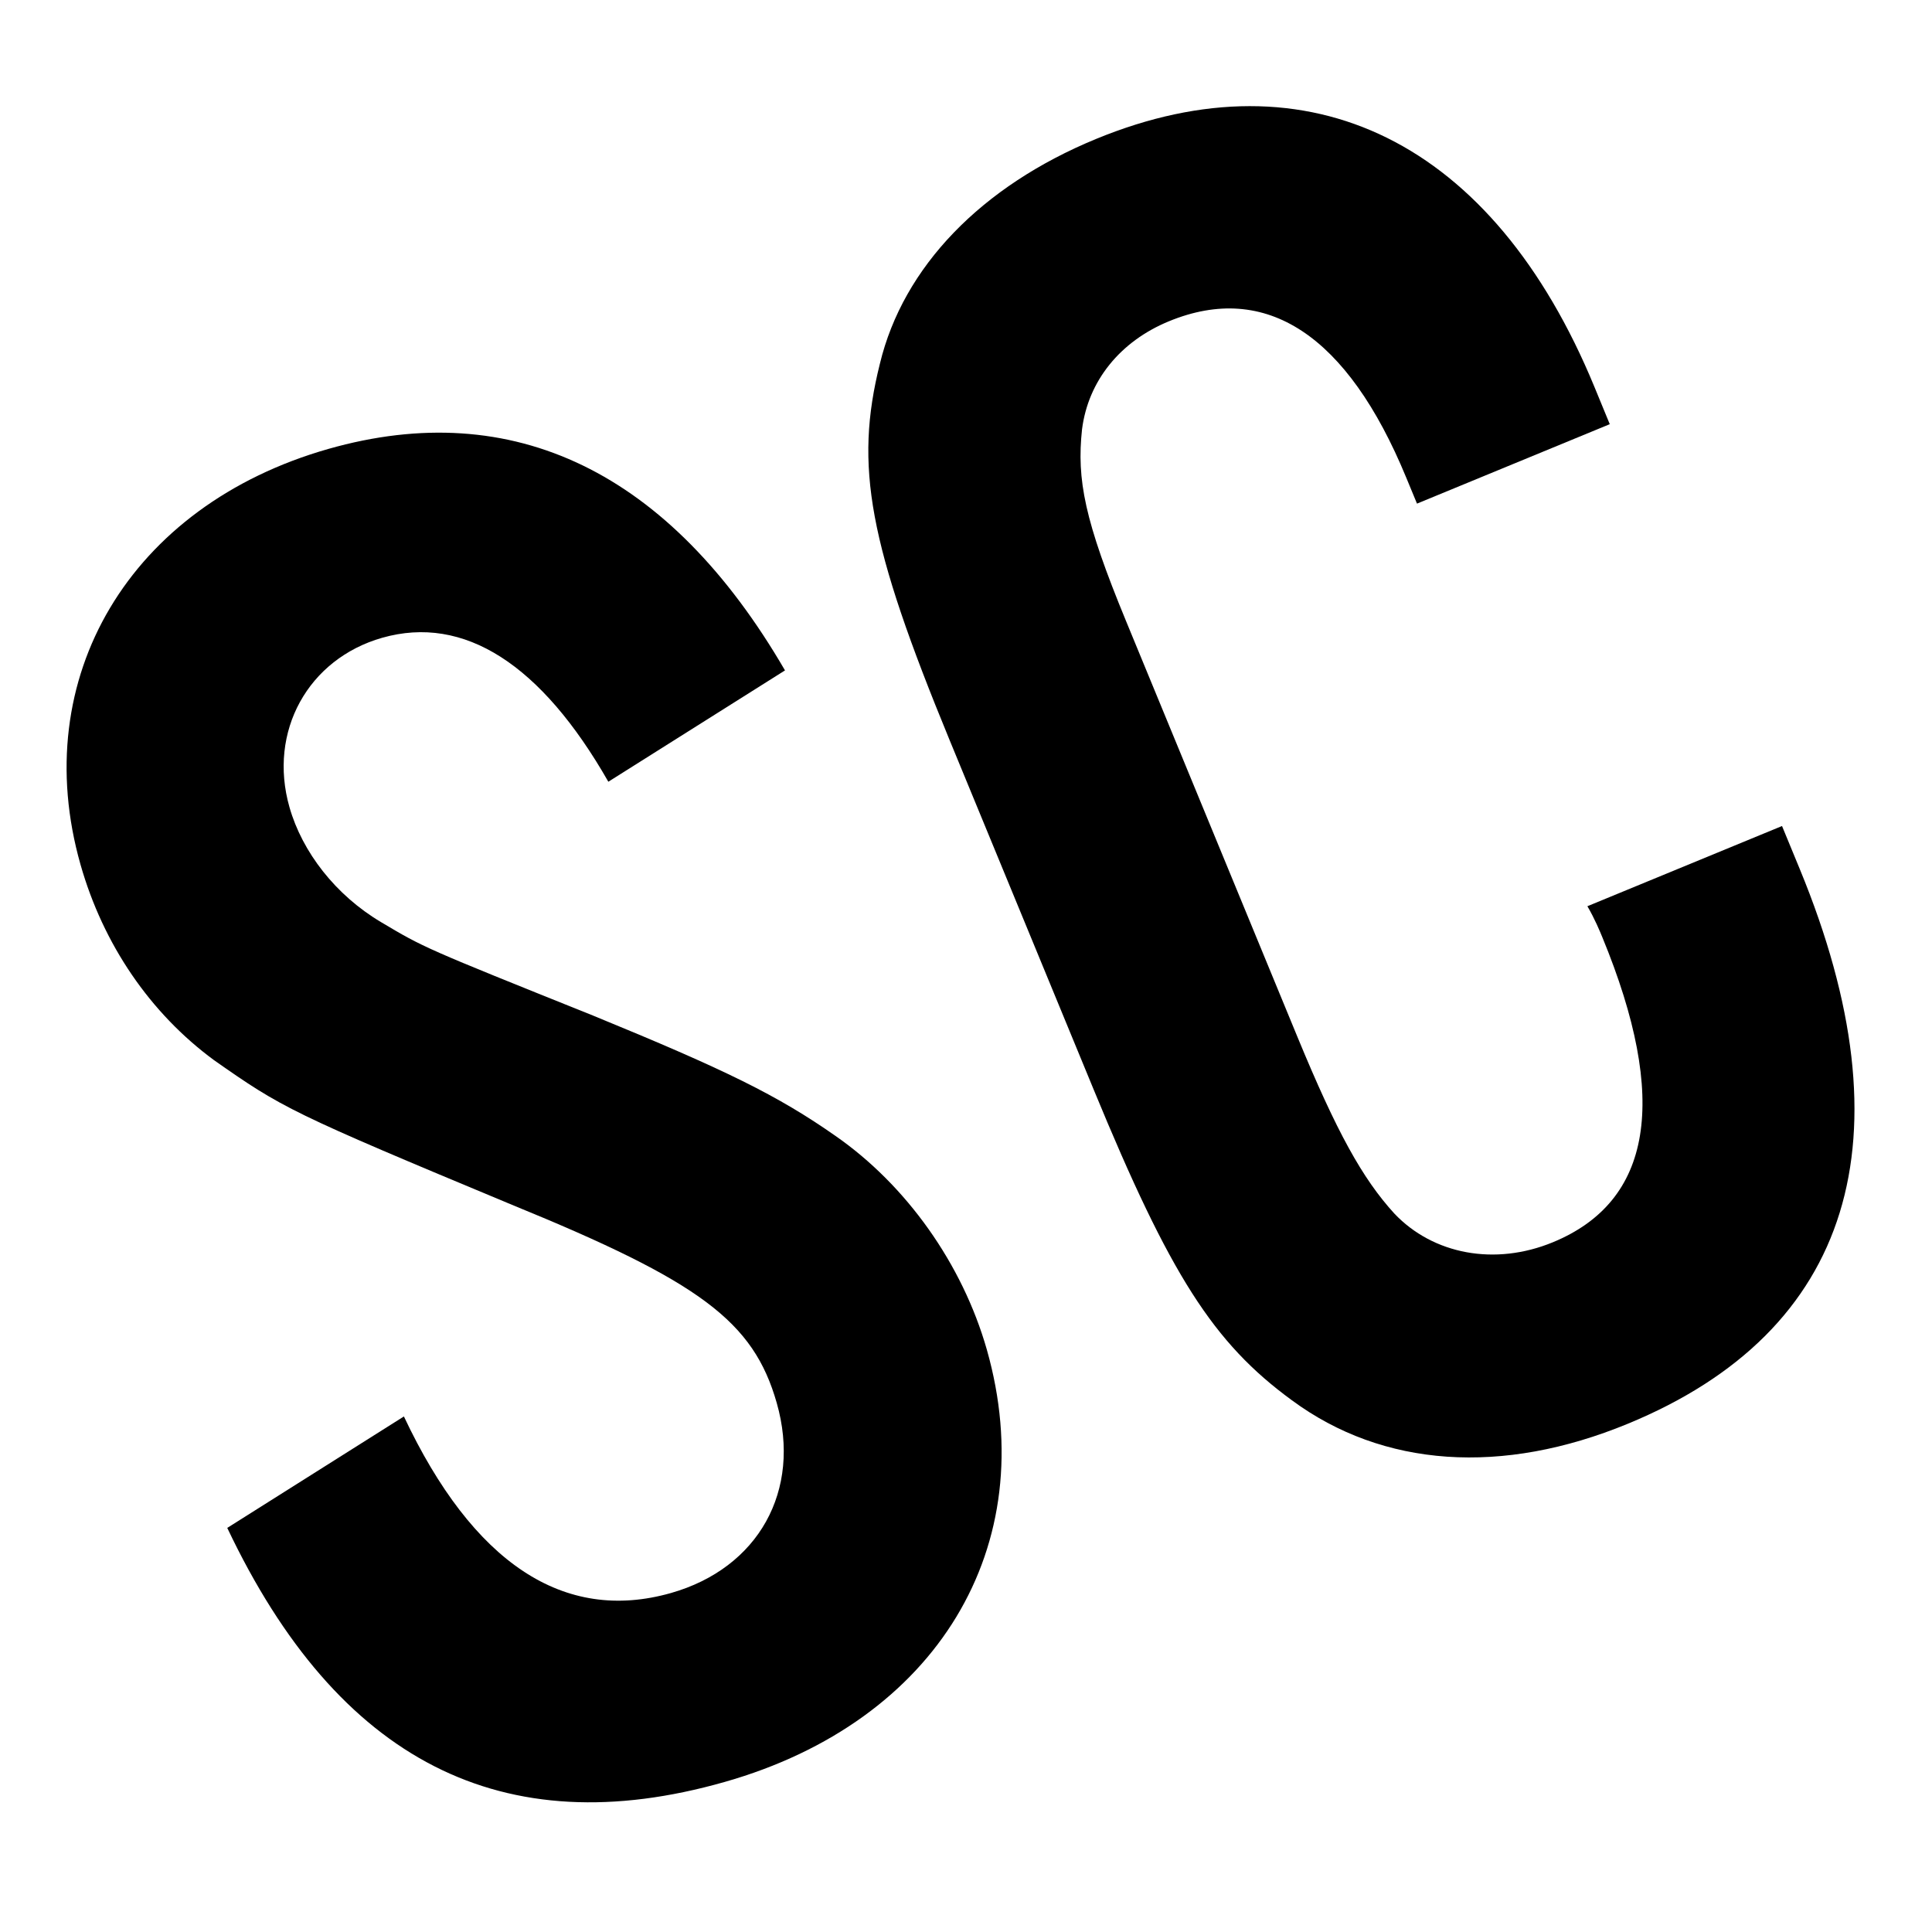
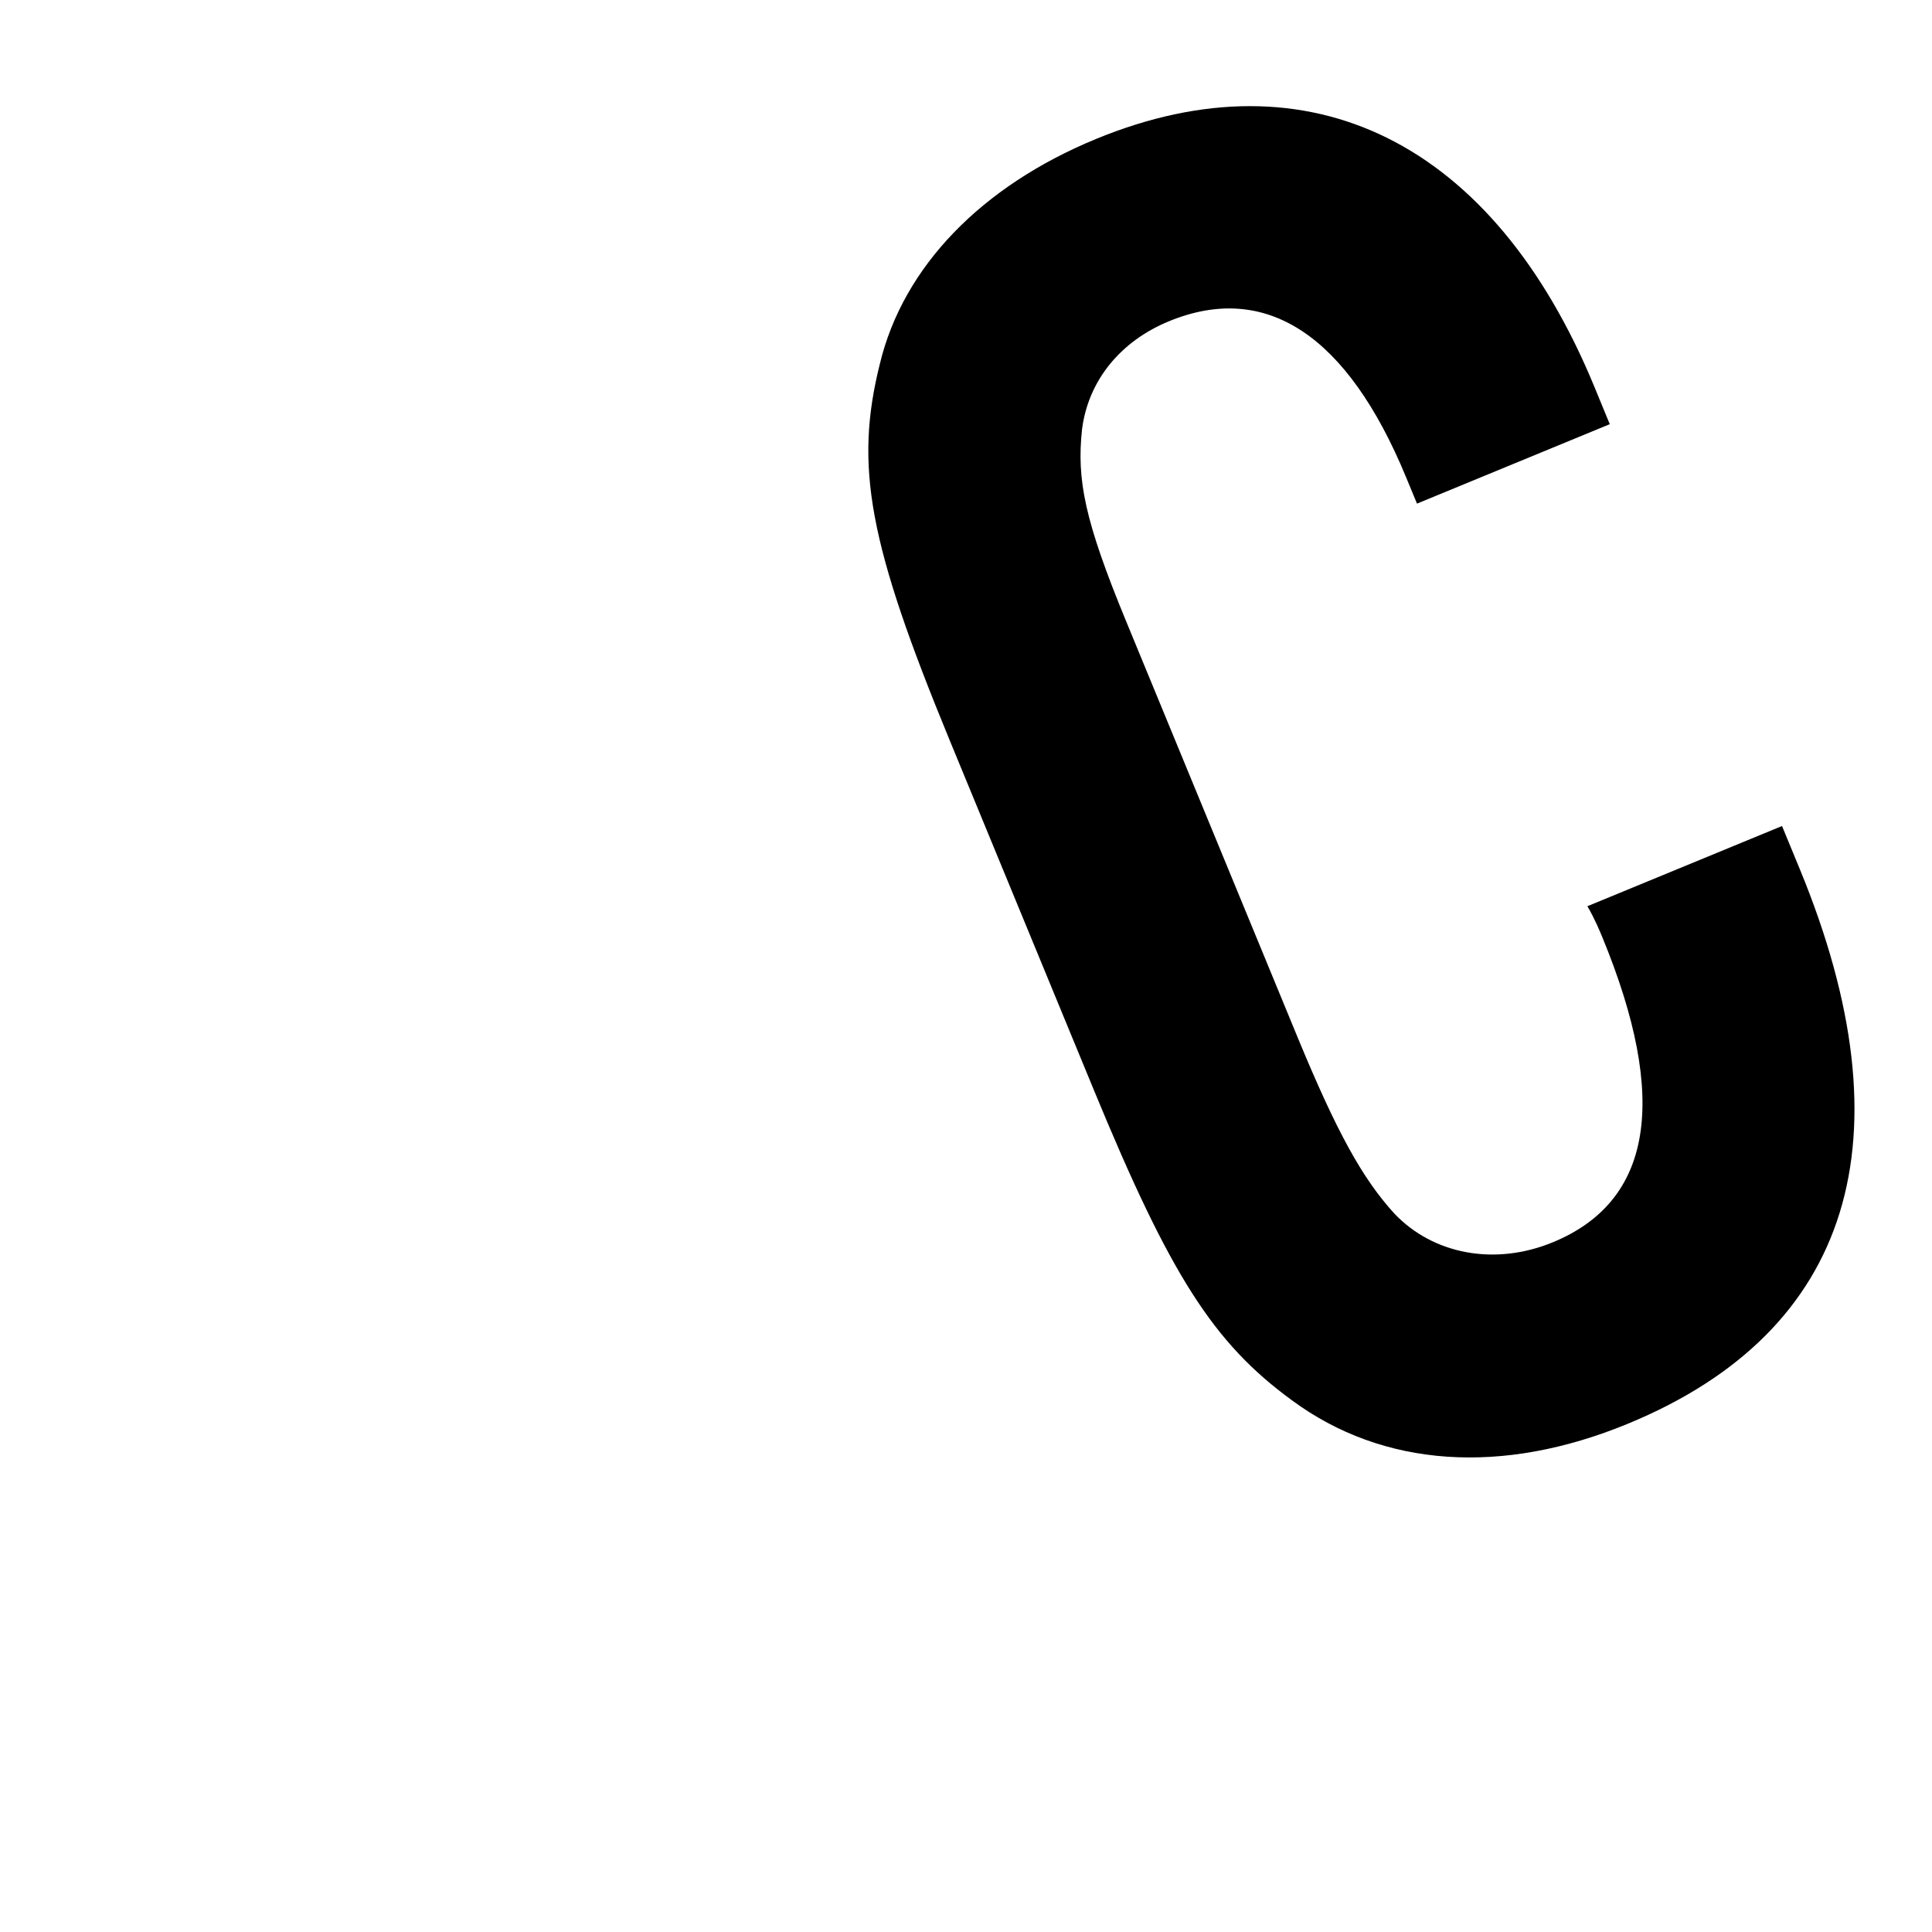
<svg xmlns="http://www.w3.org/2000/svg" version="1.1" x="0px" y="0px" width="1024px" height="1024px" viewBox="0 0 1024 1024" enable-background="new 0 0 1024 1024" xml:space="preserve">
  <g id="Layer_2">
    <rect y="-8" fill="#FFFFFF" width="1034" height="1038" />
  </g>
  <g id="Layer_1">
    <g id="Layer_1_1_">
-       <path d="M214.077,750.752c36.606,77.697,84.751,109.708,141.539,93.584c46.418-13.215,69.318-54.326,56.078-100.726    c-12.344-43.328-40.601-64.281-140.331-105.035c-117.688-49.023-121.685-51.264-157.913-76.654    c-33.884-24.928-58.751-61.368-70.77-103.646C14.497,359.202,68.799,267.925,174.06,237.932    c98.044-27.893,180.814,12.138,242.005,117.396l-93.631,59.007c-35.607-62.352-76.538-88.626-119.859-76.299    c-39.207,11.184-60.627,49.605-49.142,89.831c6.762,23.729,24.427,46.58,48.57,60.905c22.816,13.579,22.816,13.579,112.23,49.467    c70.717,28.983,97.957,42.379,128.573,63.805c37.55,26.104,67.259,67.828,80.227,113.258    c29.636,104.238-26.416,197.171-138.906,229.157c-117.641,33.516-204.956-10.81-263.673-134.637L214.077,750.752z" />
      <path d="M579.767,577.724l-76.458-185.461c-42.907-104.168-50.543-145.113-36.958-199.45    c12.393-51.538,53.987-94.208,114.532-119.146c113.09-46.591,210.59,1.371,264.167,131.32l8.163,19.836l-102.175,42.106    l-5.742-13.88c-31.084-75.362-74.197-103.997-125.783-82.748c-25.793,10.63-42.735,31.535-46.011,57.244    c-2.87,26.736,1.293,48.192,23.374,101.748l90.761,220.207c20.857,50.554,34.454,75.137,51.371,93.68    c20.526,21.676,53.294,27.928,84.071,15.233c52.559-21.663,61.753-75.384,26.195-161.649c-1.211-2.96-4.081-9.9-7.925-16.444    l103.16-42.51l9.406,22.803c58.883,142.834,27.883,244.972-91.163,294.02c-66.439,27.395-129.651,23.278-178.058-12.48    C643.099,711.741,620.248,675.936,579.767,577.724z" />
    </g>
  </g>
</svg>